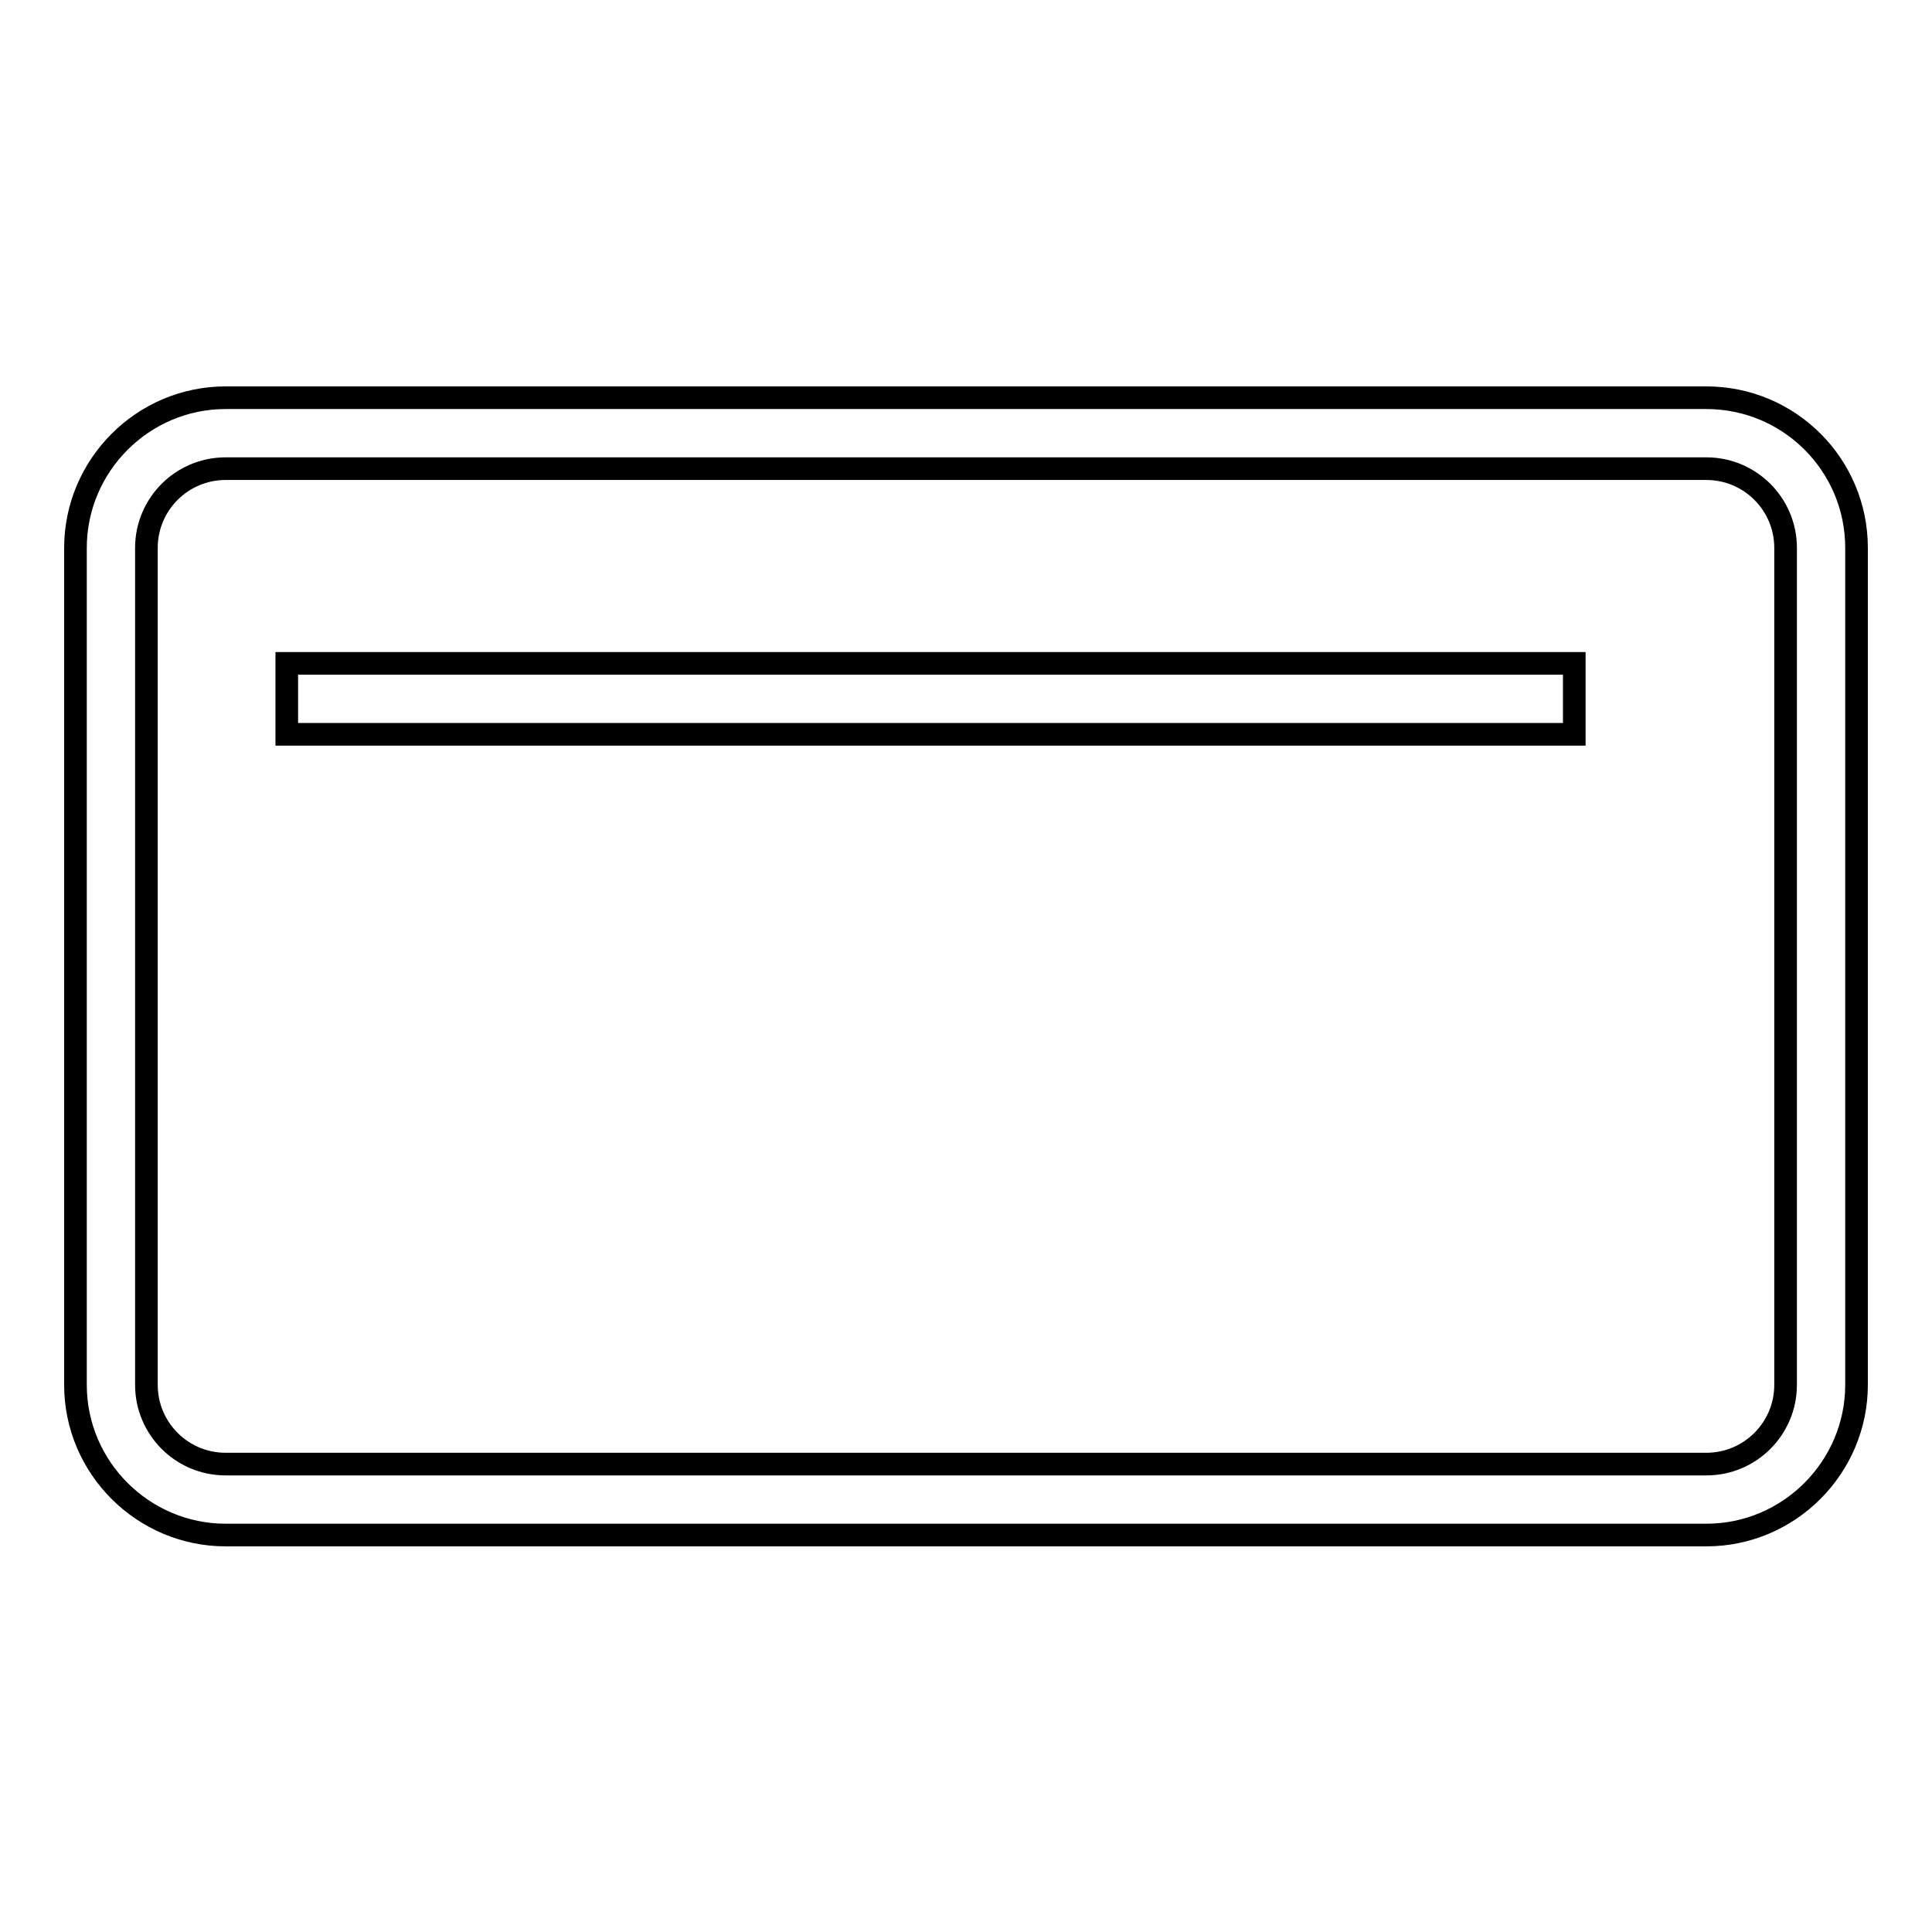
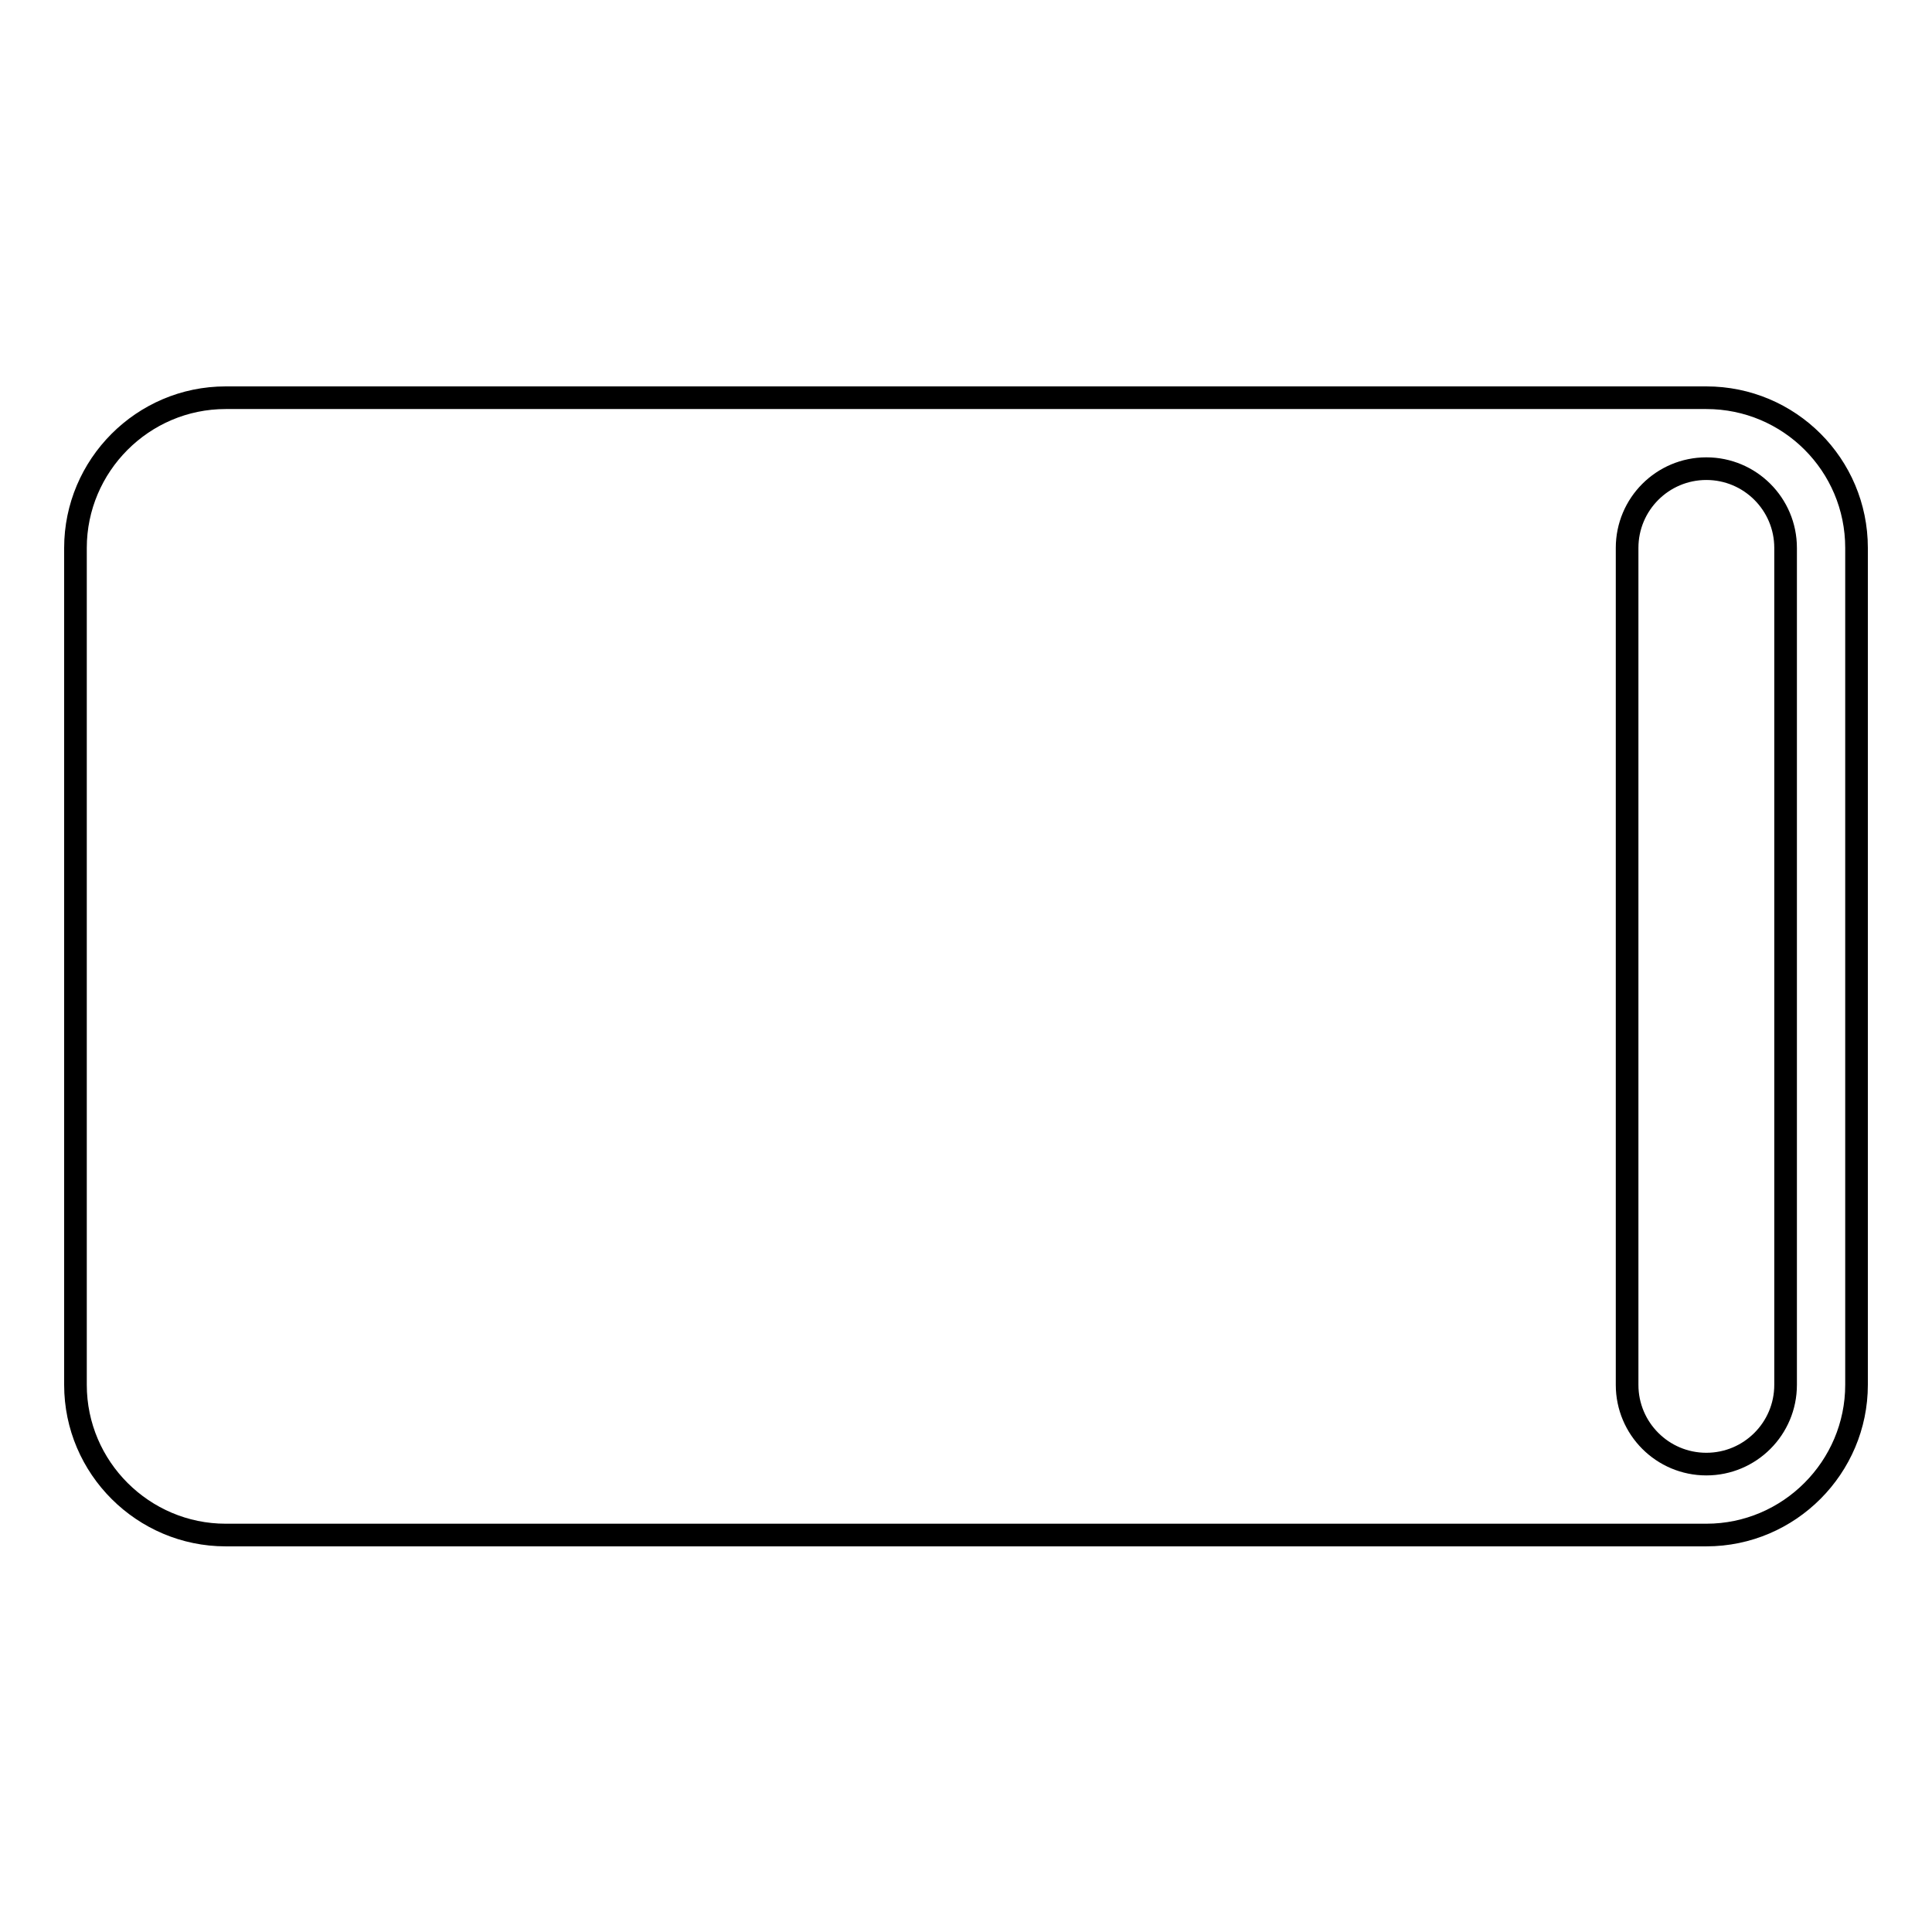
<svg xmlns="http://www.w3.org/2000/svg" version="1.1" x="0px" y="0px" viewBox="0 0 256 256" enable-background="new 0 0 256 256" xml:space="preserve">
  <g>
    <g>
-       <path stroke-width="3" fill-opacity="0" stroke="#000000" d="M226.1,62.1c5.8,0,10.5,4.7,10.5,10.5v110.9c0,5.8-4.7,10.5-10.5,10.5H29.9c-5.8,0-10.5-4.7-10.5-10.5V72.6c0-5.8,4.7-10.5,10.5-10.5L226.1,62.1 M226.1,52.7H29.9c-11,0-19.9,9-19.9,19.9v110.9c0,11,9,19.9,19.9,19.9h196.2c11,0,19.9-9,19.9-19.9V72.6C246,61.6,237.1,52.7,226.1,52.7L226.1,52.7z" />
-       <path stroke-width="3" fill-opacity="0" stroke="#000000" d="M38,87.9h170.6v9.4H38V87.9z" />
+       <path stroke-width="3" fill-opacity="0" stroke="#000000" d="M226.1,62.1c5.8,0,10.5,4.7,10.5,10.5v110.9c0,5.8-4.7,10.5-10.5,10.5c-5.8,0-10.5-4.7-10.5-10.5V72.6c0-5.8,4.7-10.5,10.5-10.5L226.1,62.1 M226.1,52.7H29.9c-11,0-19.9,9-19.9,19.9v110.9c0,11,9,19.9,19.9,19.9h196.2c11,0,19.9-9,19.9-19.9V72.6C246,61.6,237.1,52.7,226.1,52.7L226.1,52.7z" />
    </g>
  </g>
</svg>